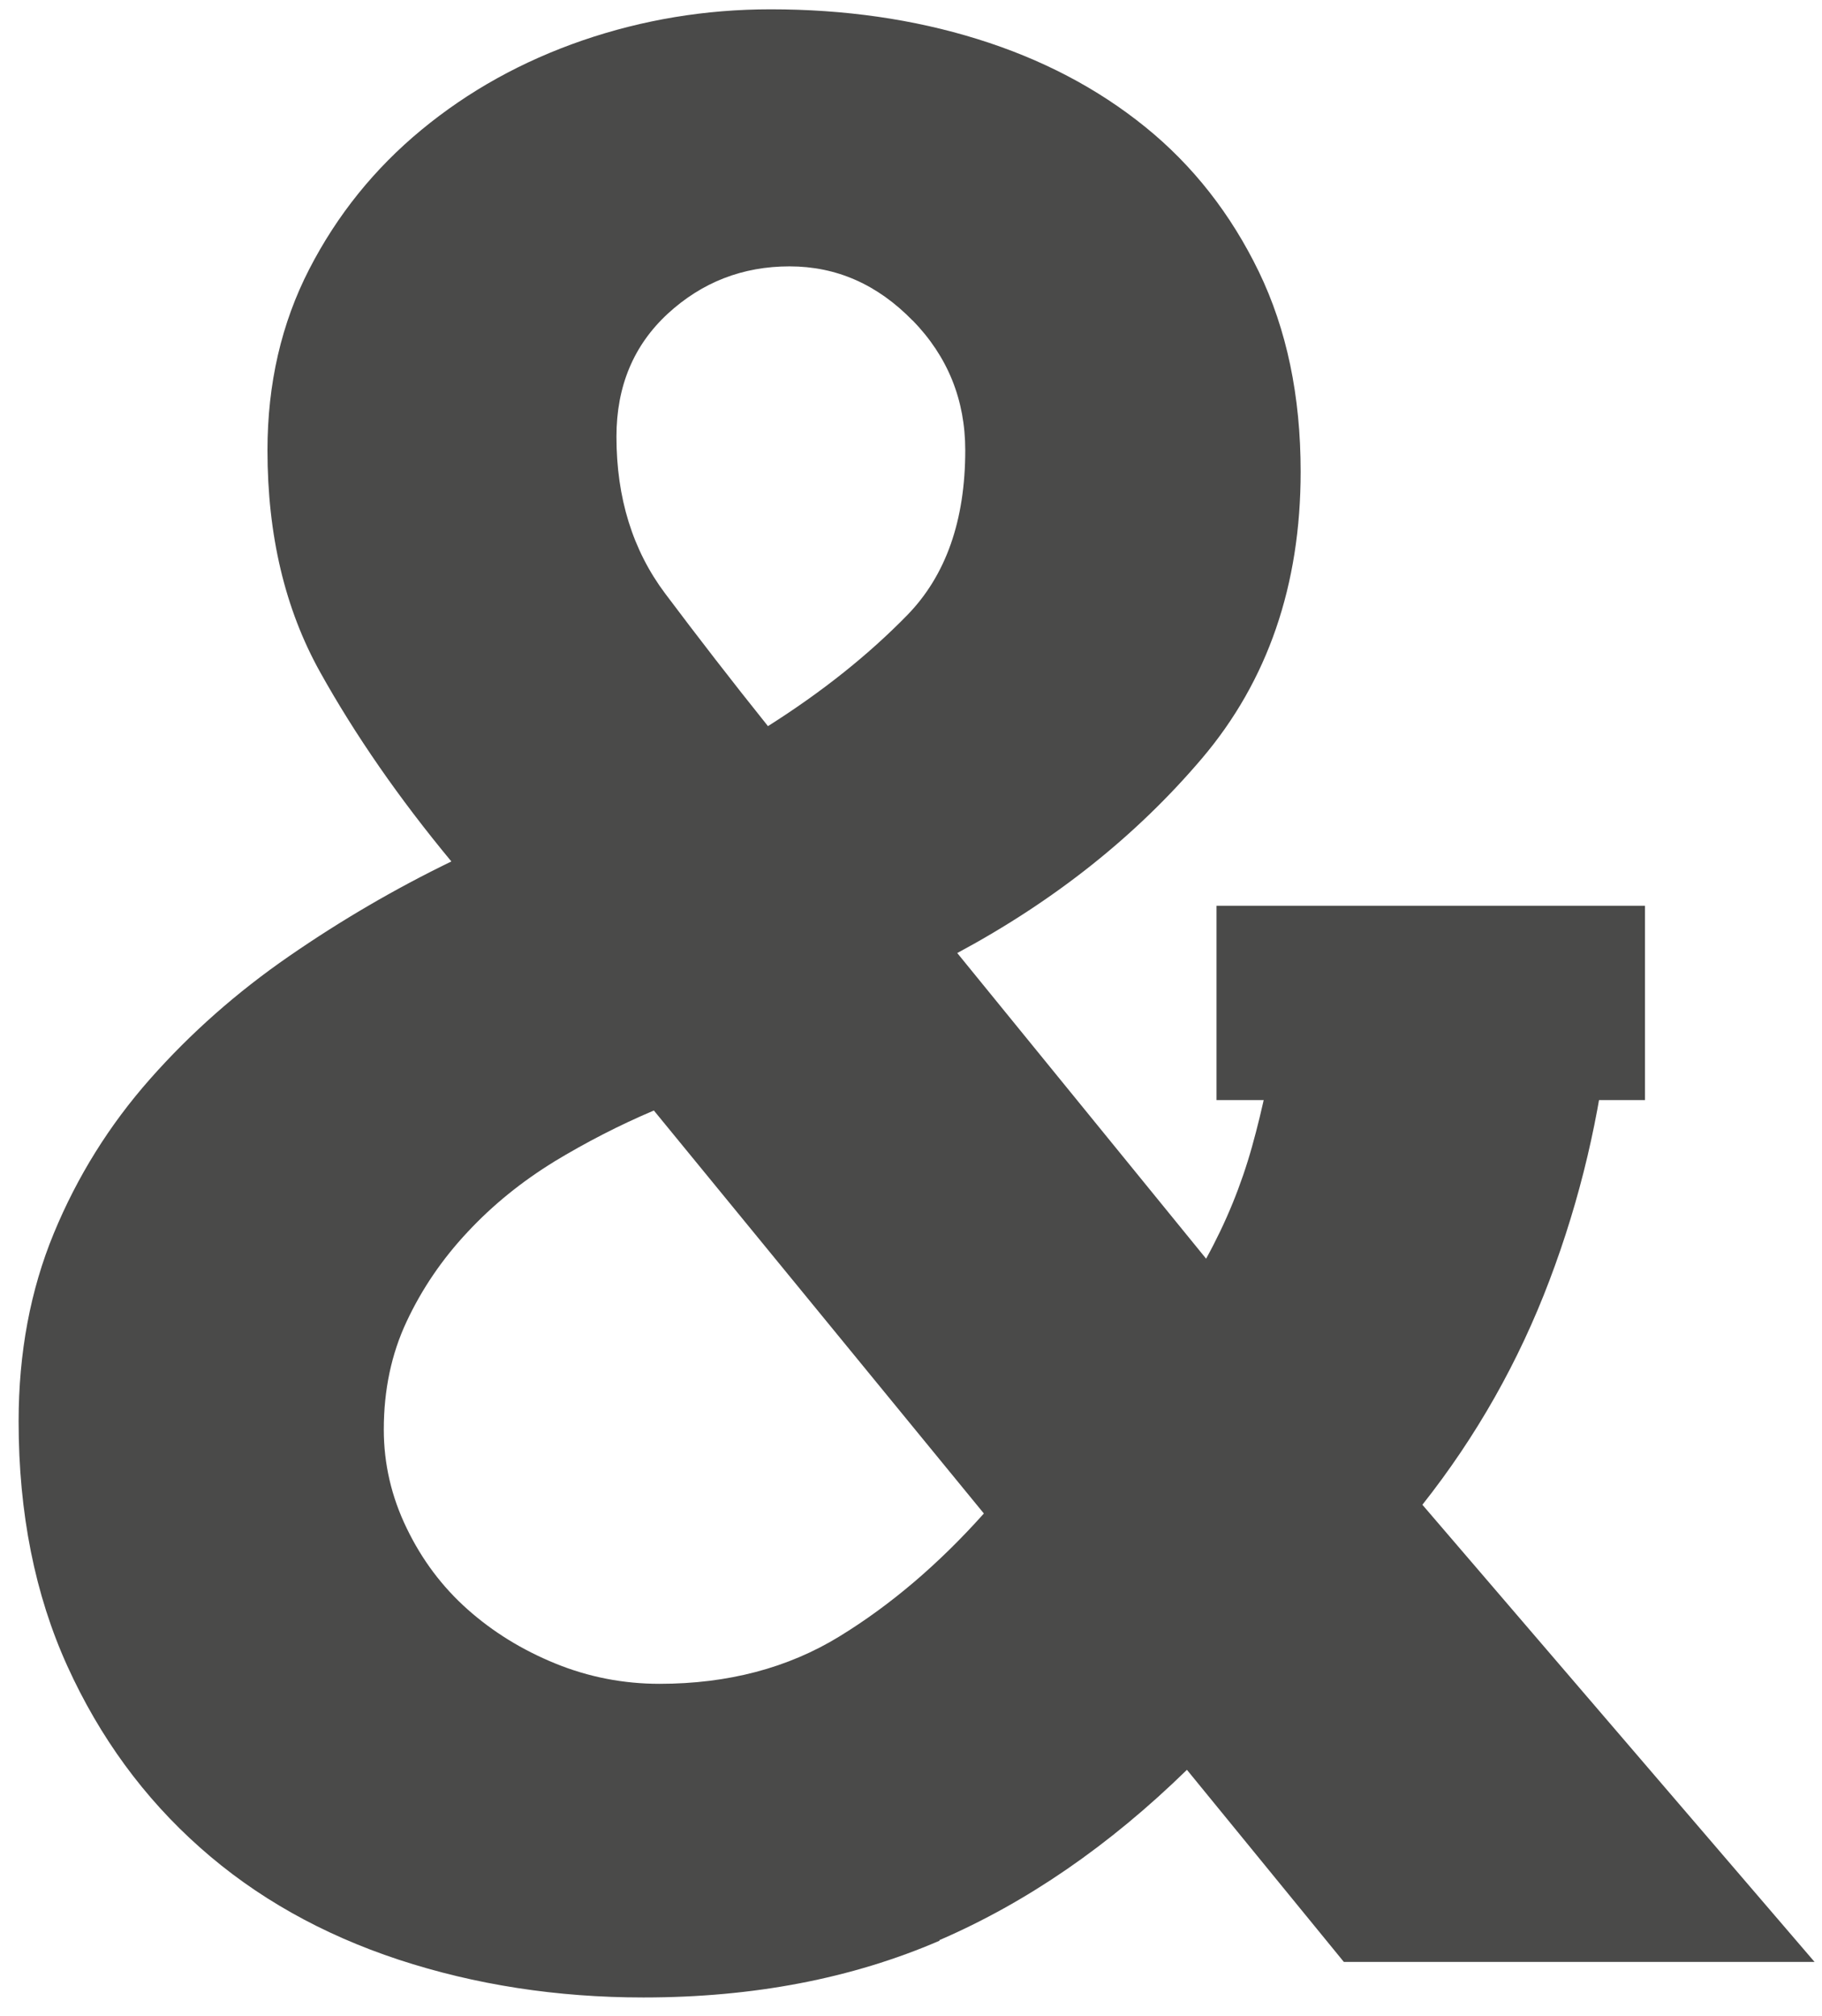
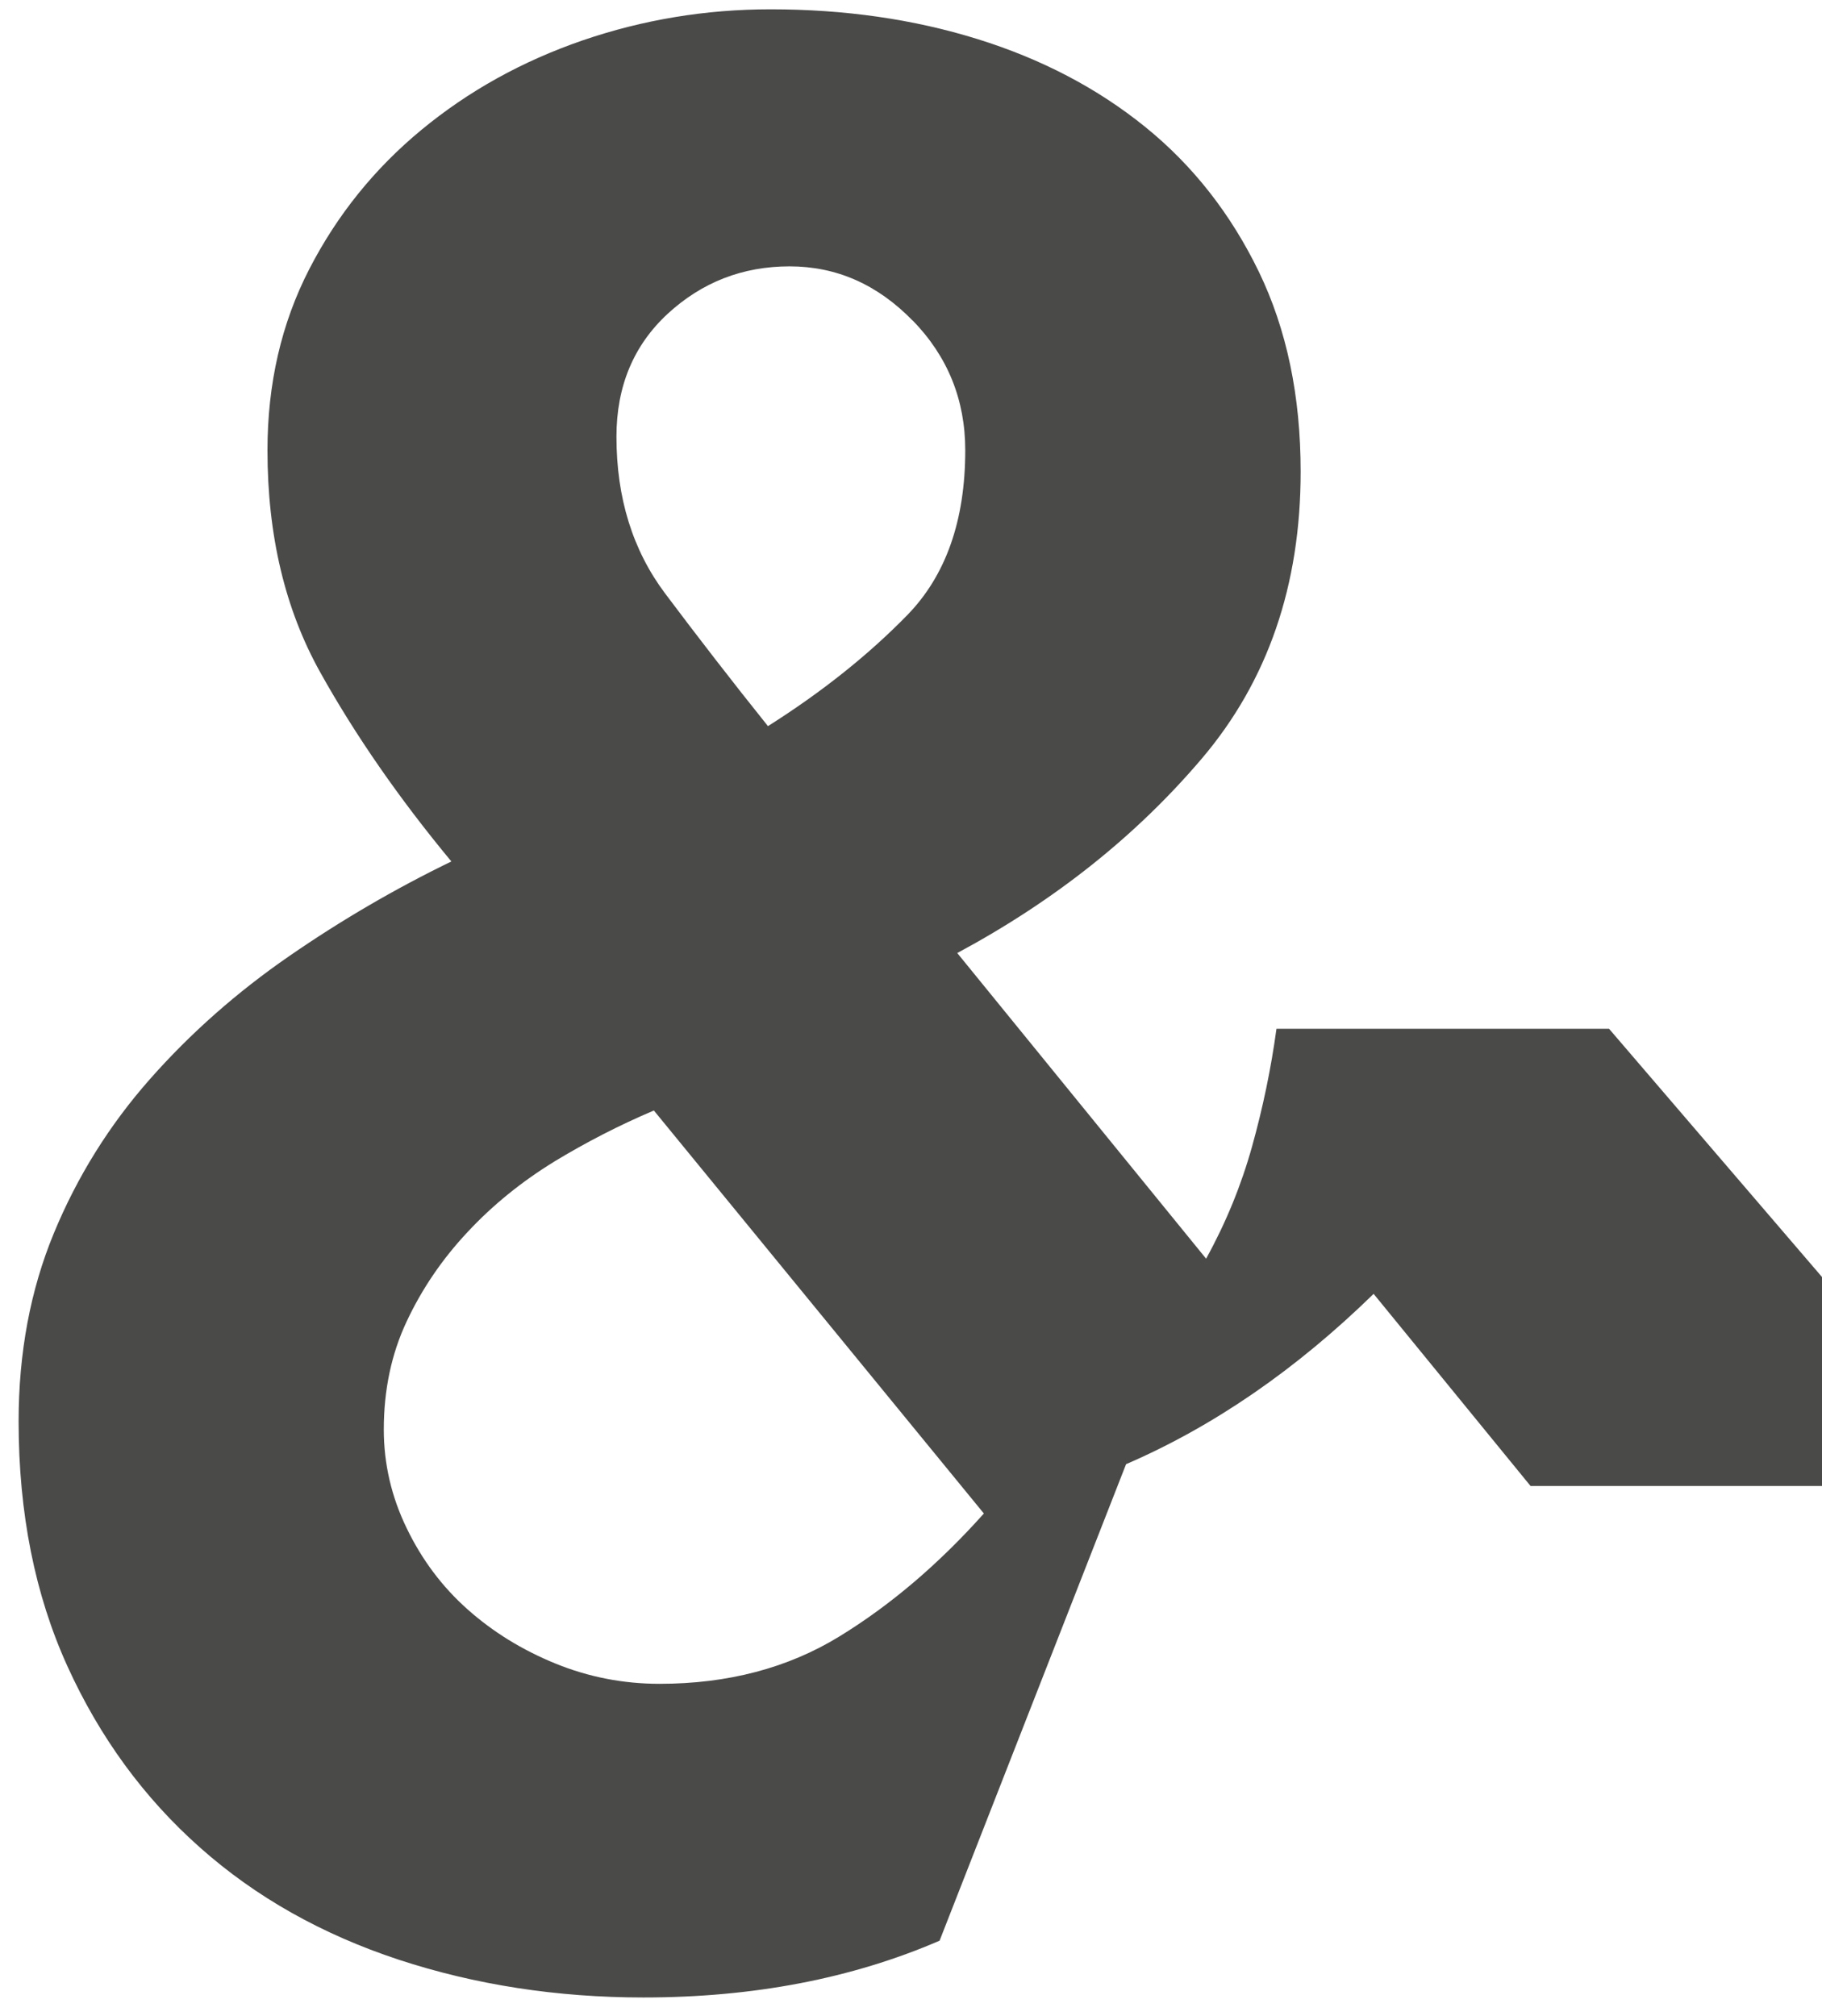
<svg xmlns="http://www.w3.org/2000/svg" id="Calque_1" viewBox="0 0 97.89 108.32">
  <defs>
    <style>      .st0 {        fill: #4a4a49;      }    </style>
  </defs>
-   <path class="st0" d="M50.48,104.26c-4.7,2.03-10,3.05-15.91,3.05-4.65,0-9.04-.68-13.15-2.03-4.12-1.36-7.68-3.36-10.68-6.03-3-2.66-5.38-5.91-7.12-9.74-1.74-3.83-2.62-8.21-2.62-13.15,0-3.68.63-7.05,1.89-10.1,1.26-3.05,2.98-5.81,5.16-8.28,2.18-2.47,4.67-4.67,7.48-6.61,2.81-1.94,5.71-3.63,8.72-5.09-2.81-3.39-5.16-6.78-7.05-10.17-1.89-3.39-2.83-7.36-2.83-11.92,0-3.58.75-6.83,2.25-9.74,1.5-2.91,3.51-5.4,6.03-7.48,2.52-2.08,5.4-3.68,8.65-4.8,3.24-1.11,6.61-1.67,10.1-1.67,3.97,0,7.68.53,11.12,1.6,3.44,1.07,6.44,2.64,9.01,4.72,2.57,2.08,4.6,4.68,6.1,7.77,1.5,3.1,2.25,6.68,2.25,10.75,0,6.1-1.77,11.24-5.3,15.4-3.54,4.17-7.92,7.65-13.15,10.46l13.37,16.42c1.07-1.94,1.89-3.95,2.47-6.03.58-2.08,1.02-4.19,1.31-6.32h17.87c-.49,4.65-1.55,9.16-3.2,13.51-1.65,4.36-3.92,8.38-6.83,12.06l21.07,24.56h-25.29l-8.43-10.32c-4.17,4.07-8.6,7.12-13.3,9.15ZM29.77,62.41c-1.74,1.07-3.29,2.32-4.65,3.78-1.36,1.45-2.45,3.05-3.27,4.8-.82,1.74-1.23,3.68-1.23,5.81,0,1.84.41,3.61,1.23,5.3.82,1.7,1.91,3.15,3.27,4.36,1.36,1.21,2.93,2.18,4.72,2.91,1.79.73,3.66,1.09,5.59,1.09,3.68,0,6.9-.85,9.66-2.54,2.76-1.69,5.35-3.9,7.77-6.61l-17.73-21.65c-1.84.78-3.63,1.7-5.38,2.76ZM49.03,17.22c-1.89-1.94-4.09-2.91-6.61-2.91s-4.7.85-6.54,2.54c-1.84,1.7-2.76,3.9-2.76,6.61,0,3.29.87,6.1,2.62,8.43s3.58,4.7,5.52,7.12c2.91-1.84,5.4-3.83,7.48-5.96,2.08-2.13,3.12-5.09,3.12-8.86,0-2.71-.94-5.04-2.83-6.98Z" />
-   <rect class="st0" x="65.36" y="48.66" width="23.02" height="10.44" />
+   <path class="st0" d="M50.48,104.26c-4.7,2.03-10,3.05-15.91,3.05-4.65,0-9.04-.68-13.15-2.03-4.12-1.36-7.68-3.36-10.68-6.03-3-2.66-5.38-5.91-7.12-9.74-1.74-3.83-2.62-8.21-2.62-13.15,0-3.68.63-7.05,1.89-10.1,1.26-3.05,2.98-5.81,5.16-8.28,2.18-2.47,4.67-4.67,7.48-6.61,2.81-1.94,5.71-3.63,8.72-5.09-2.81-3.39-5.16-6.78-7.05-10.17-1.89-3.39-2.83-7.36-2.83-11.92,0-3.58.75-6.83,2.25-9.74,1.5-2.91,3.51-5.4,6.03-7.48,2.52-2.08,5.4-3.68,8.65-4.8,3.24-1.11,6.61-1.67,10.1-1.67,3.97,0,7.68.53,11.12,1.6,3.44,1.07,6.44,2.64,9.01,4.72,2.57,2.08,4.6,4.68,6.1,7.77,1.5,3.1,2.25,6.68,2.25,10.75,0,6.1-1.77,11.24-5.3,15.4-3.54,4.17-7.92,7.65-13.15,10.46l13.37,16.42c1.07-1.94,1.89-3.95,2.47-6.03.58-2.08,1.02-4.19,1.31-6.32h17.87l21.07,24.56h-25.29l-8.43-10.32c-4.17,4.07-8.6,7.12-13.3,9.15ZM29.77,62.41c-1.74,1.07-3.29,2.32-4.65,3.78-1.36,1.45-2.45,3.05-3.27,4.8-.82,1.74-1.23,3.68-1.23,5.81,0,1.84.41,3.61,1.23,5.3.82,1.7,1.91,3.15,3.27,4.36,1.36,1.21,2.93,2.18,4.72,2.91,1.79.73,3.66,1.09,5.59,1.09,3.68,0,6.9-.85,9.66-2.54,2.76-1.69,5.35-3.9,7.77-6.61l-17.73-21.65c-1.84.78-3.63,1.7-5.38,2.76ZM49.03,17.22c-1.89-1.94-4.09-2.91-6.61-2.91s-4.7.85-6.54,2.54c-1.84,1.7-2.76,3.9-2.76,6.61,0,3.29.87,6.1,2.62,8.43s3.58,4.7,5.52,7.12c2.91-1.84,5.4-3.83,7.48-5.96,2.08-2.13,3.12-5.09,3.12-8.86,0-2.71-.94-5.04-2.83-6.98Z" />
</svg>